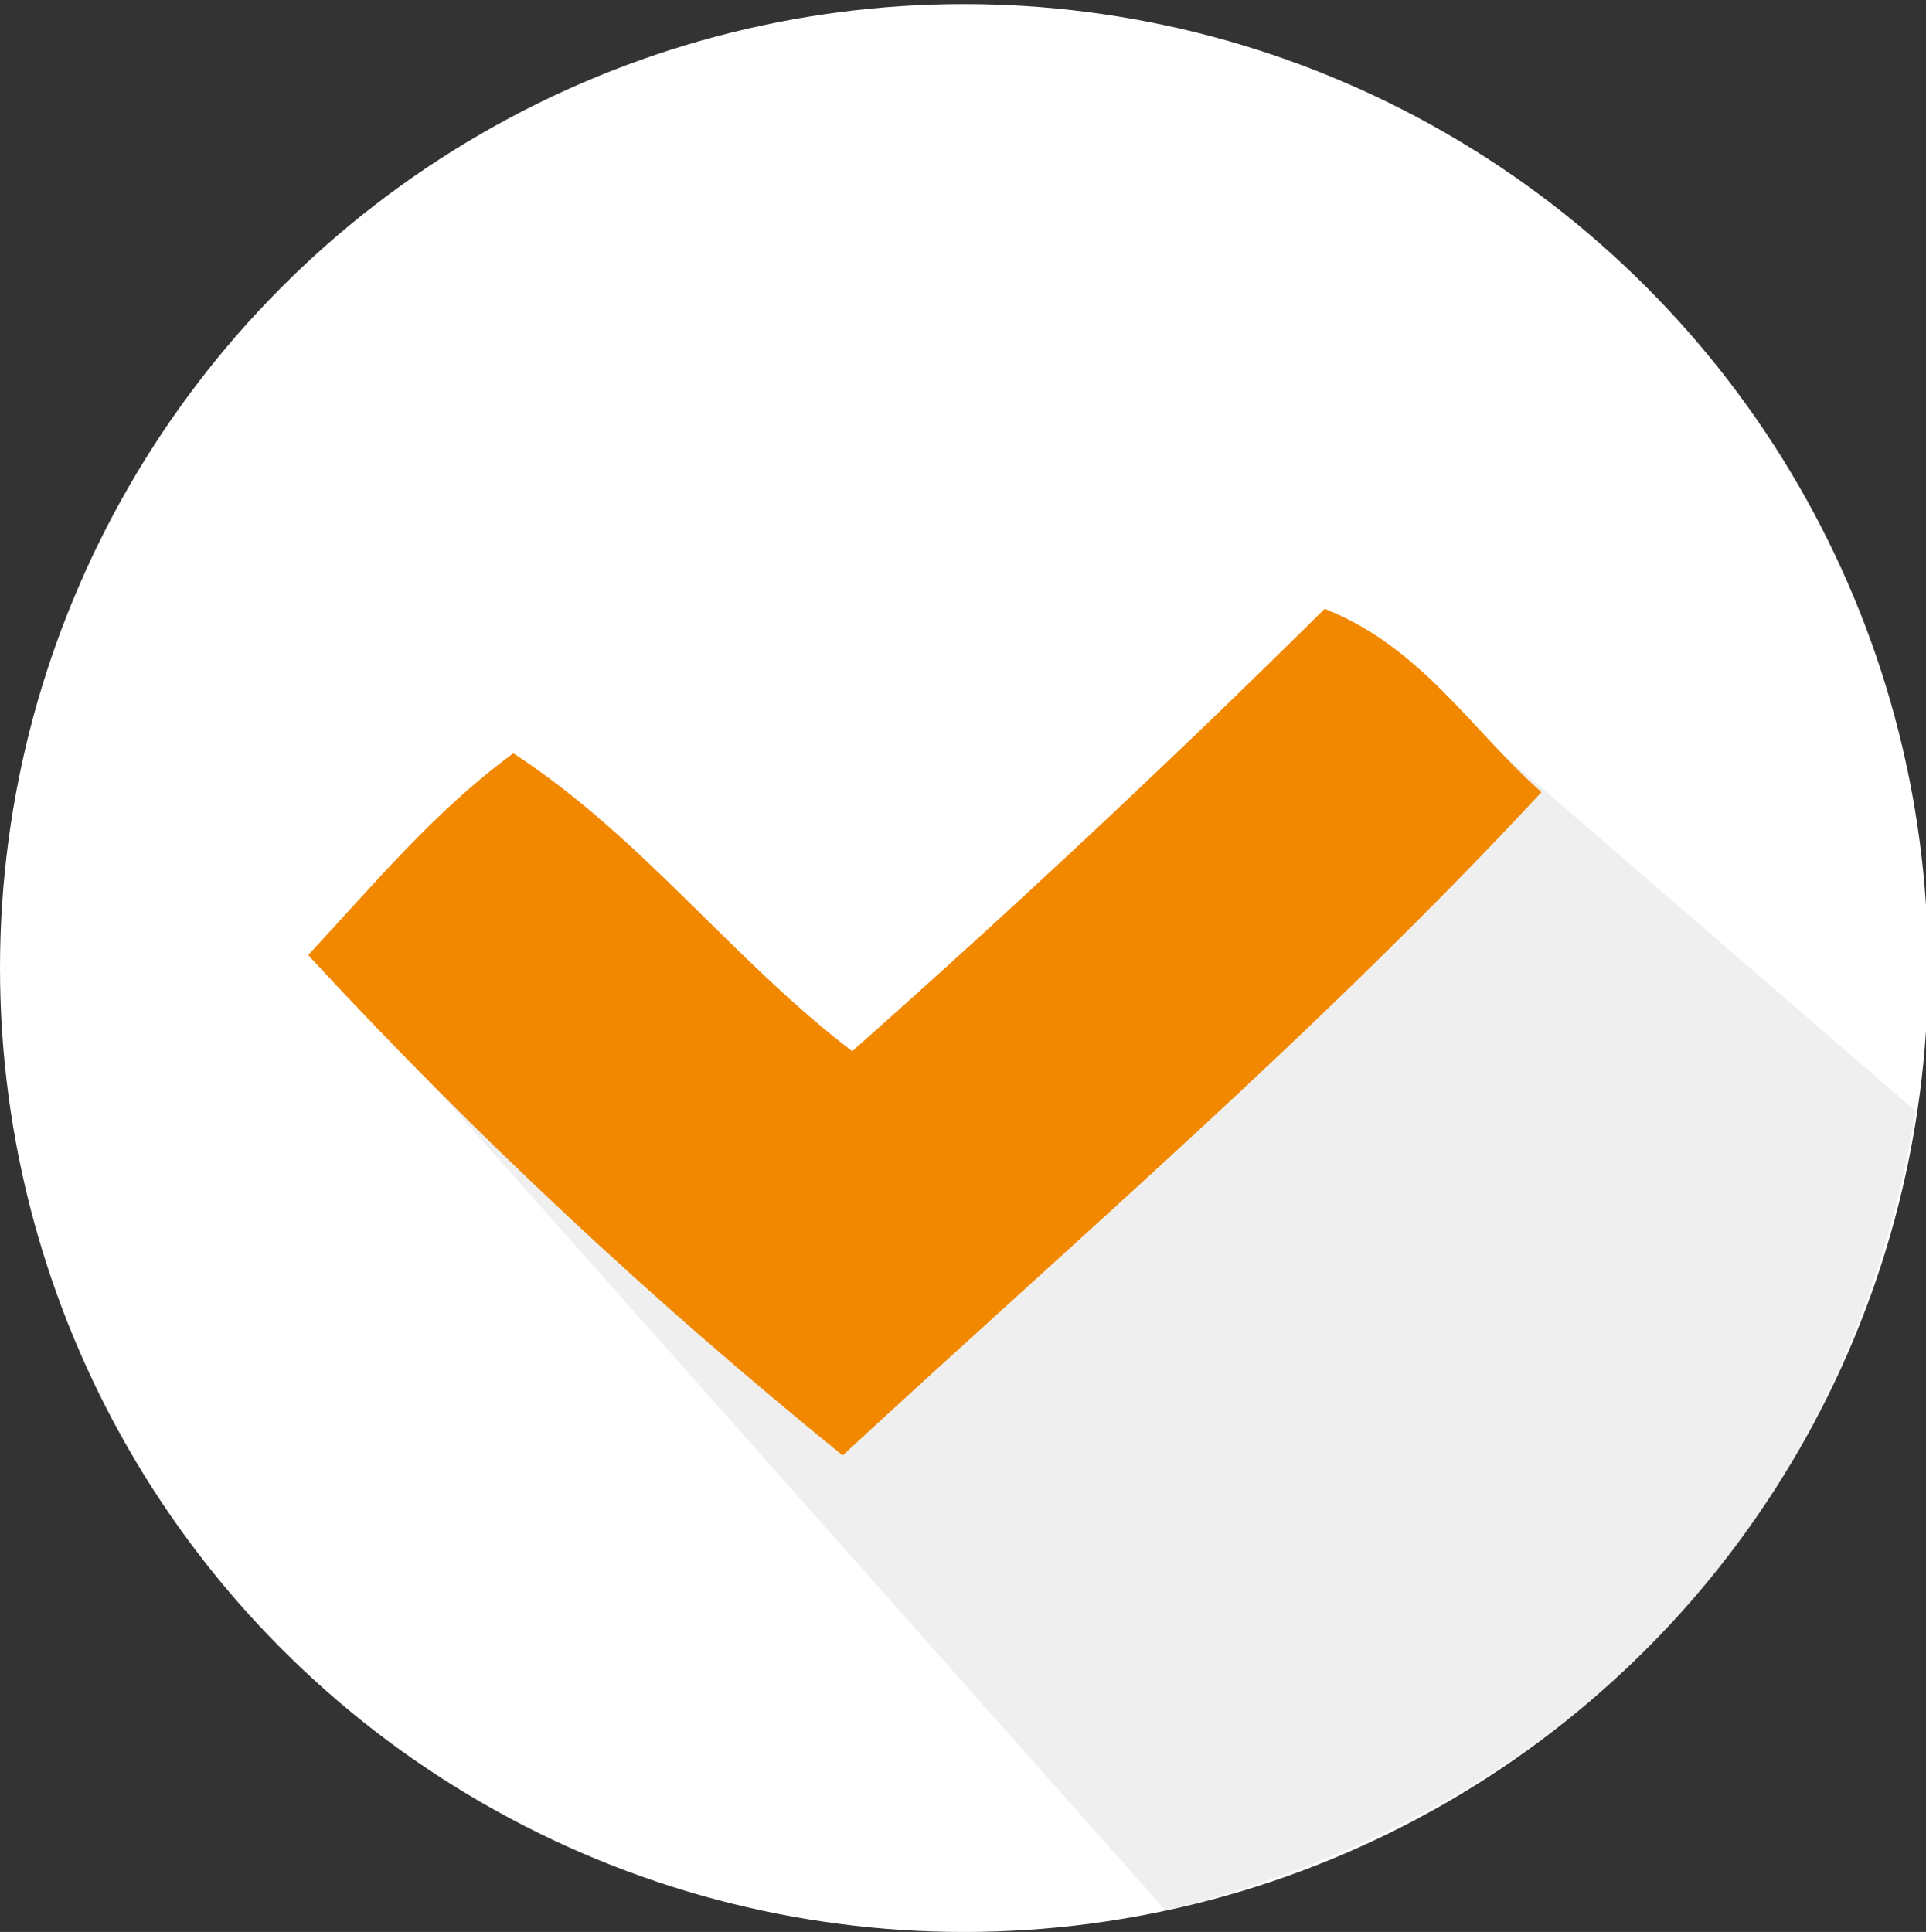
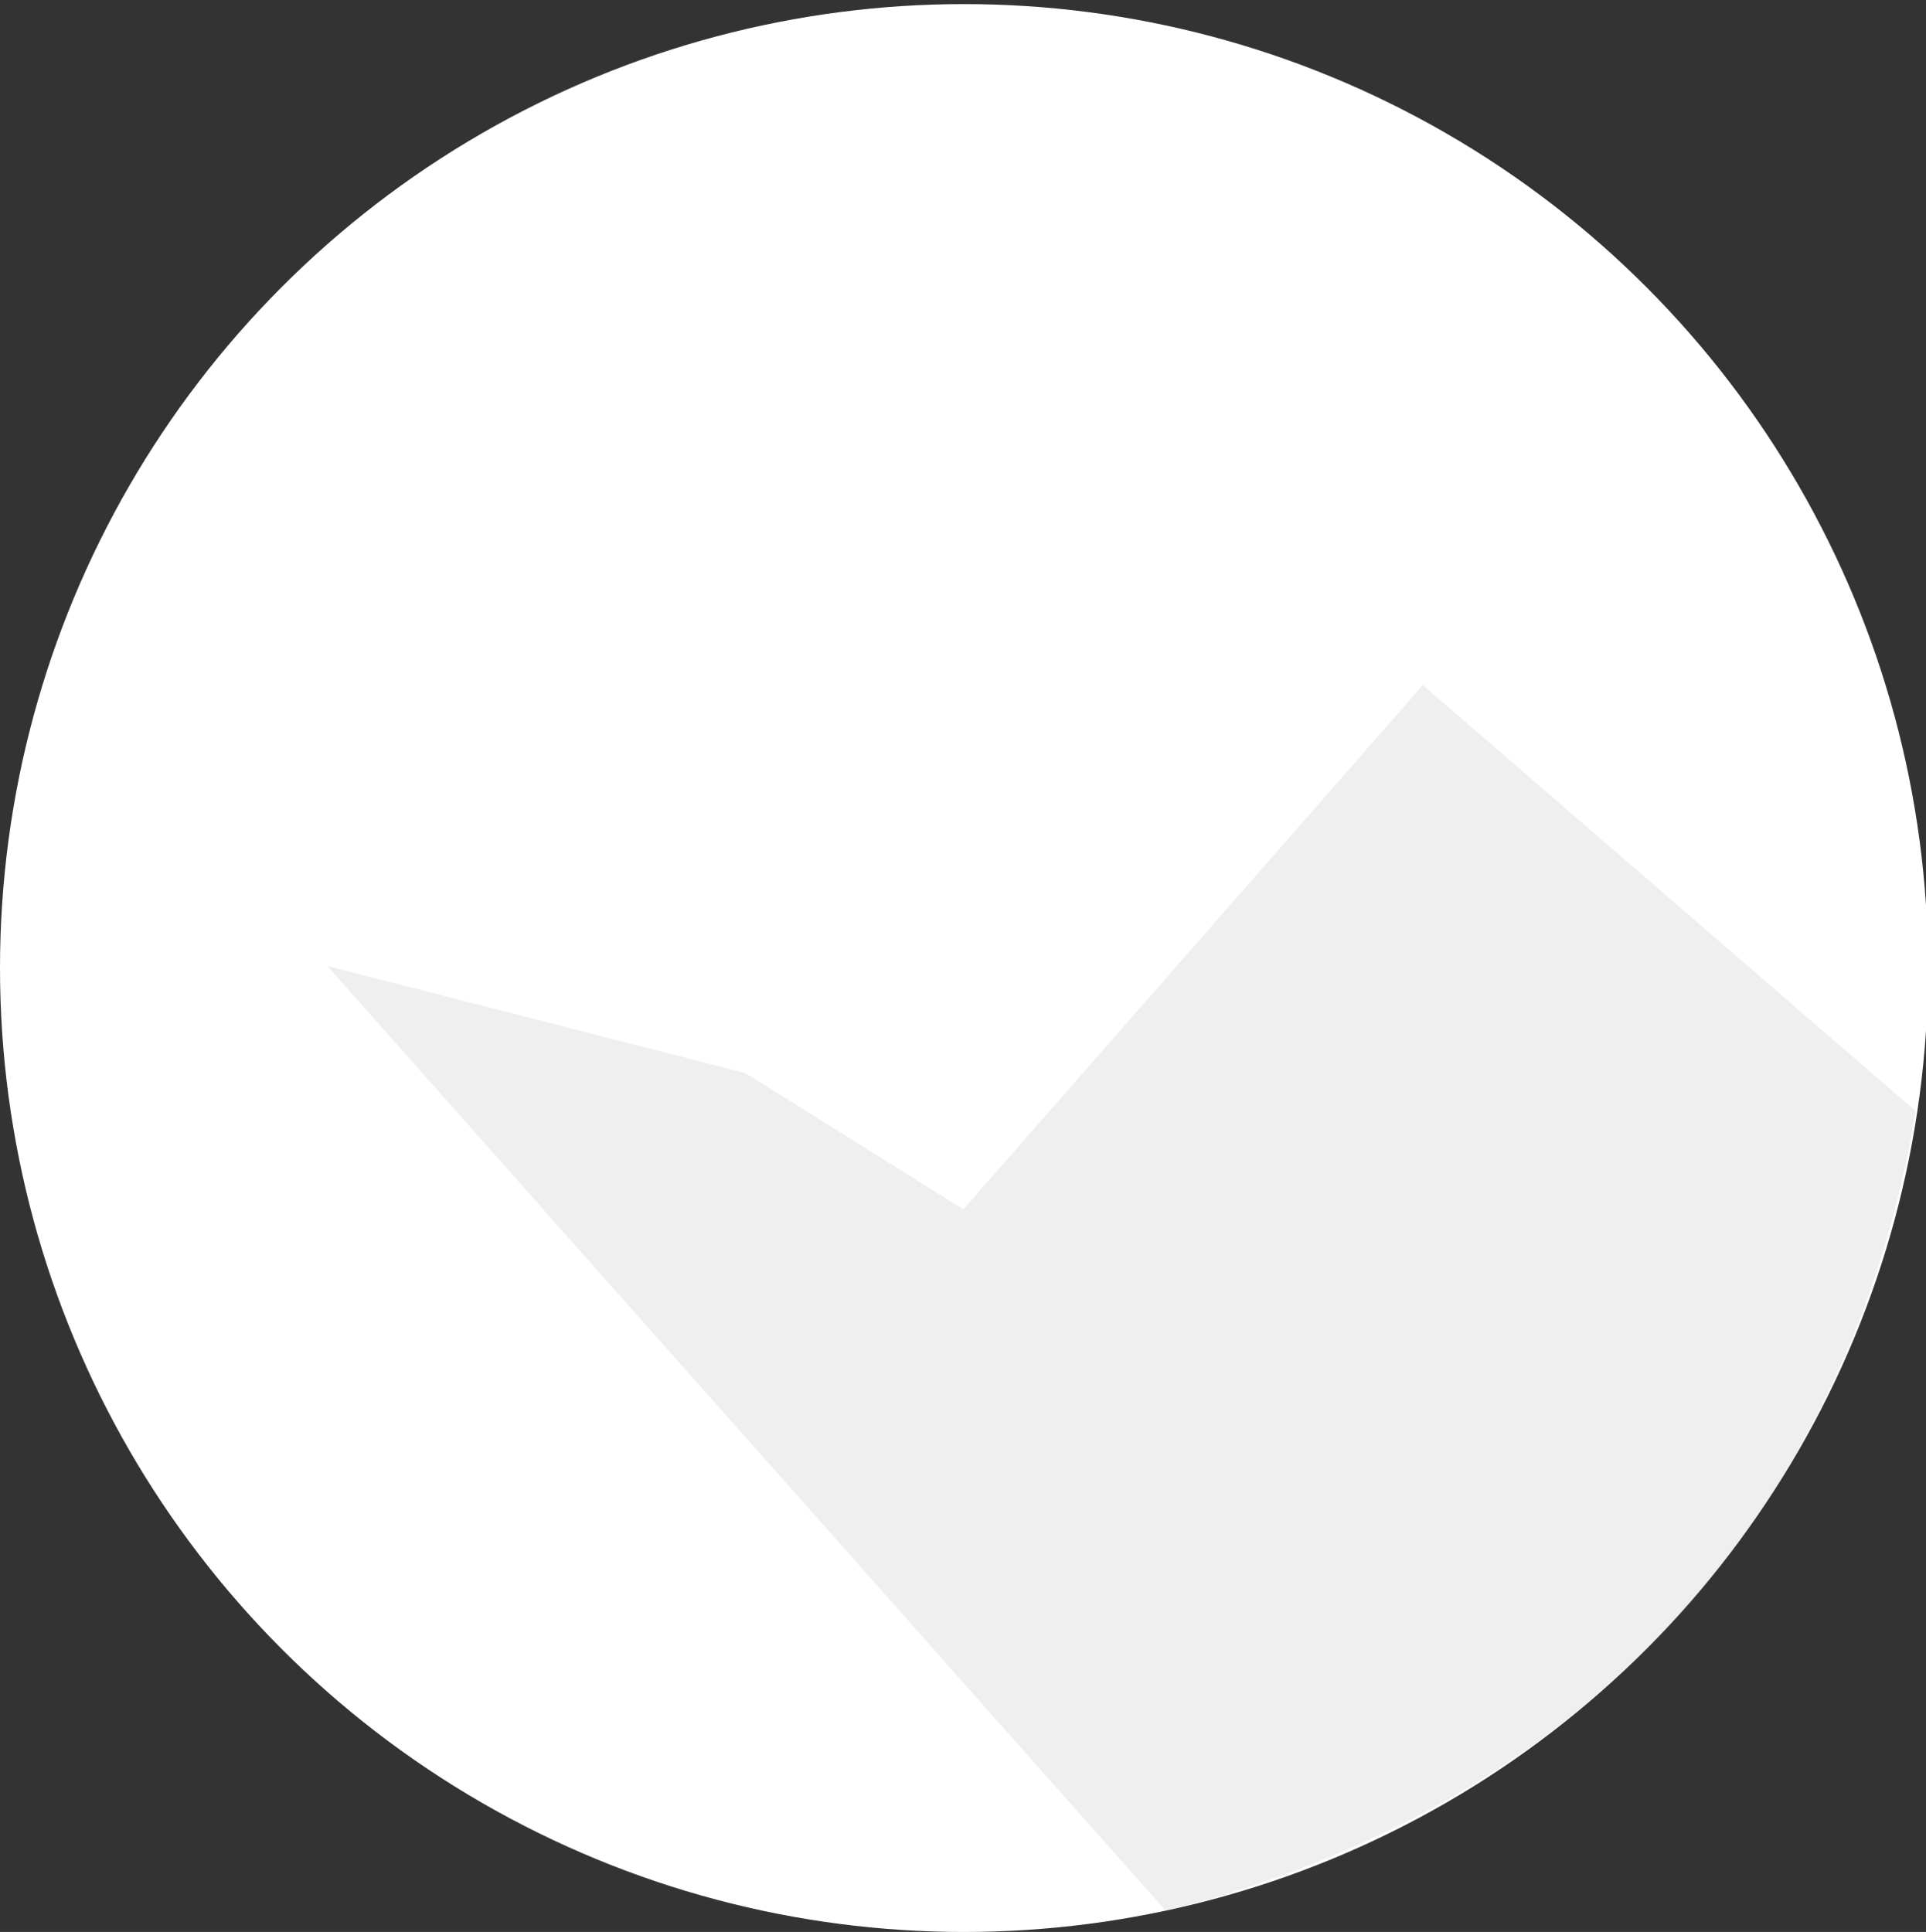
<svg xmlns="http://www.w3.org/2000/svg" version="1.1" x="0px" y="0px" viewBox="0 0 282.5 283.4" style="enable-background:new 0 0 282.5 283.4;" xml:space="preserve">
  <rect x="0" y="0" width="282.5" height="283.4" fill="#333333" stroke="none" />
  <style type="text/css">
	.st0{display:none;}
	.st1{display:inline;fill:#F18800;}
	.st2{fill:#FFFFFF;}
	.st3{opacity:0.3;fill:#CACACA;enable-background:new    ;}
	.st4{fill:#F18800;}
</style>
  <g id="Ebene_2" class="st0">
    <rect class="st1" width="282.5" height="283.4" />
  </g>
  <g id="Ebene_1">
    <circle class="st2" cx="141.4" cy="142" r="141.4" />
    <path class="st3" d="M208.7,100.5l-67.4,76.9l-32-20L48,141.7l123,138.6c66-16.6,101-63.2,110-117.3L208.7,100.5z" />
-     <path class="st4" d="M226.1,116.2c-32,34.5-67.9,65.3-102.5,97.3c-28-22.7-54.1-47.1-78.4-73.4c9.6-10.3,18.6-21.2,30.1-29.6   c19,12.4,32,30.2,49.7,43.7c23.7-21,46.9-42.7,69.3-64.9C208.6,95,215.8,107.1,226.1,116.2z" />
  </g>
</svg>